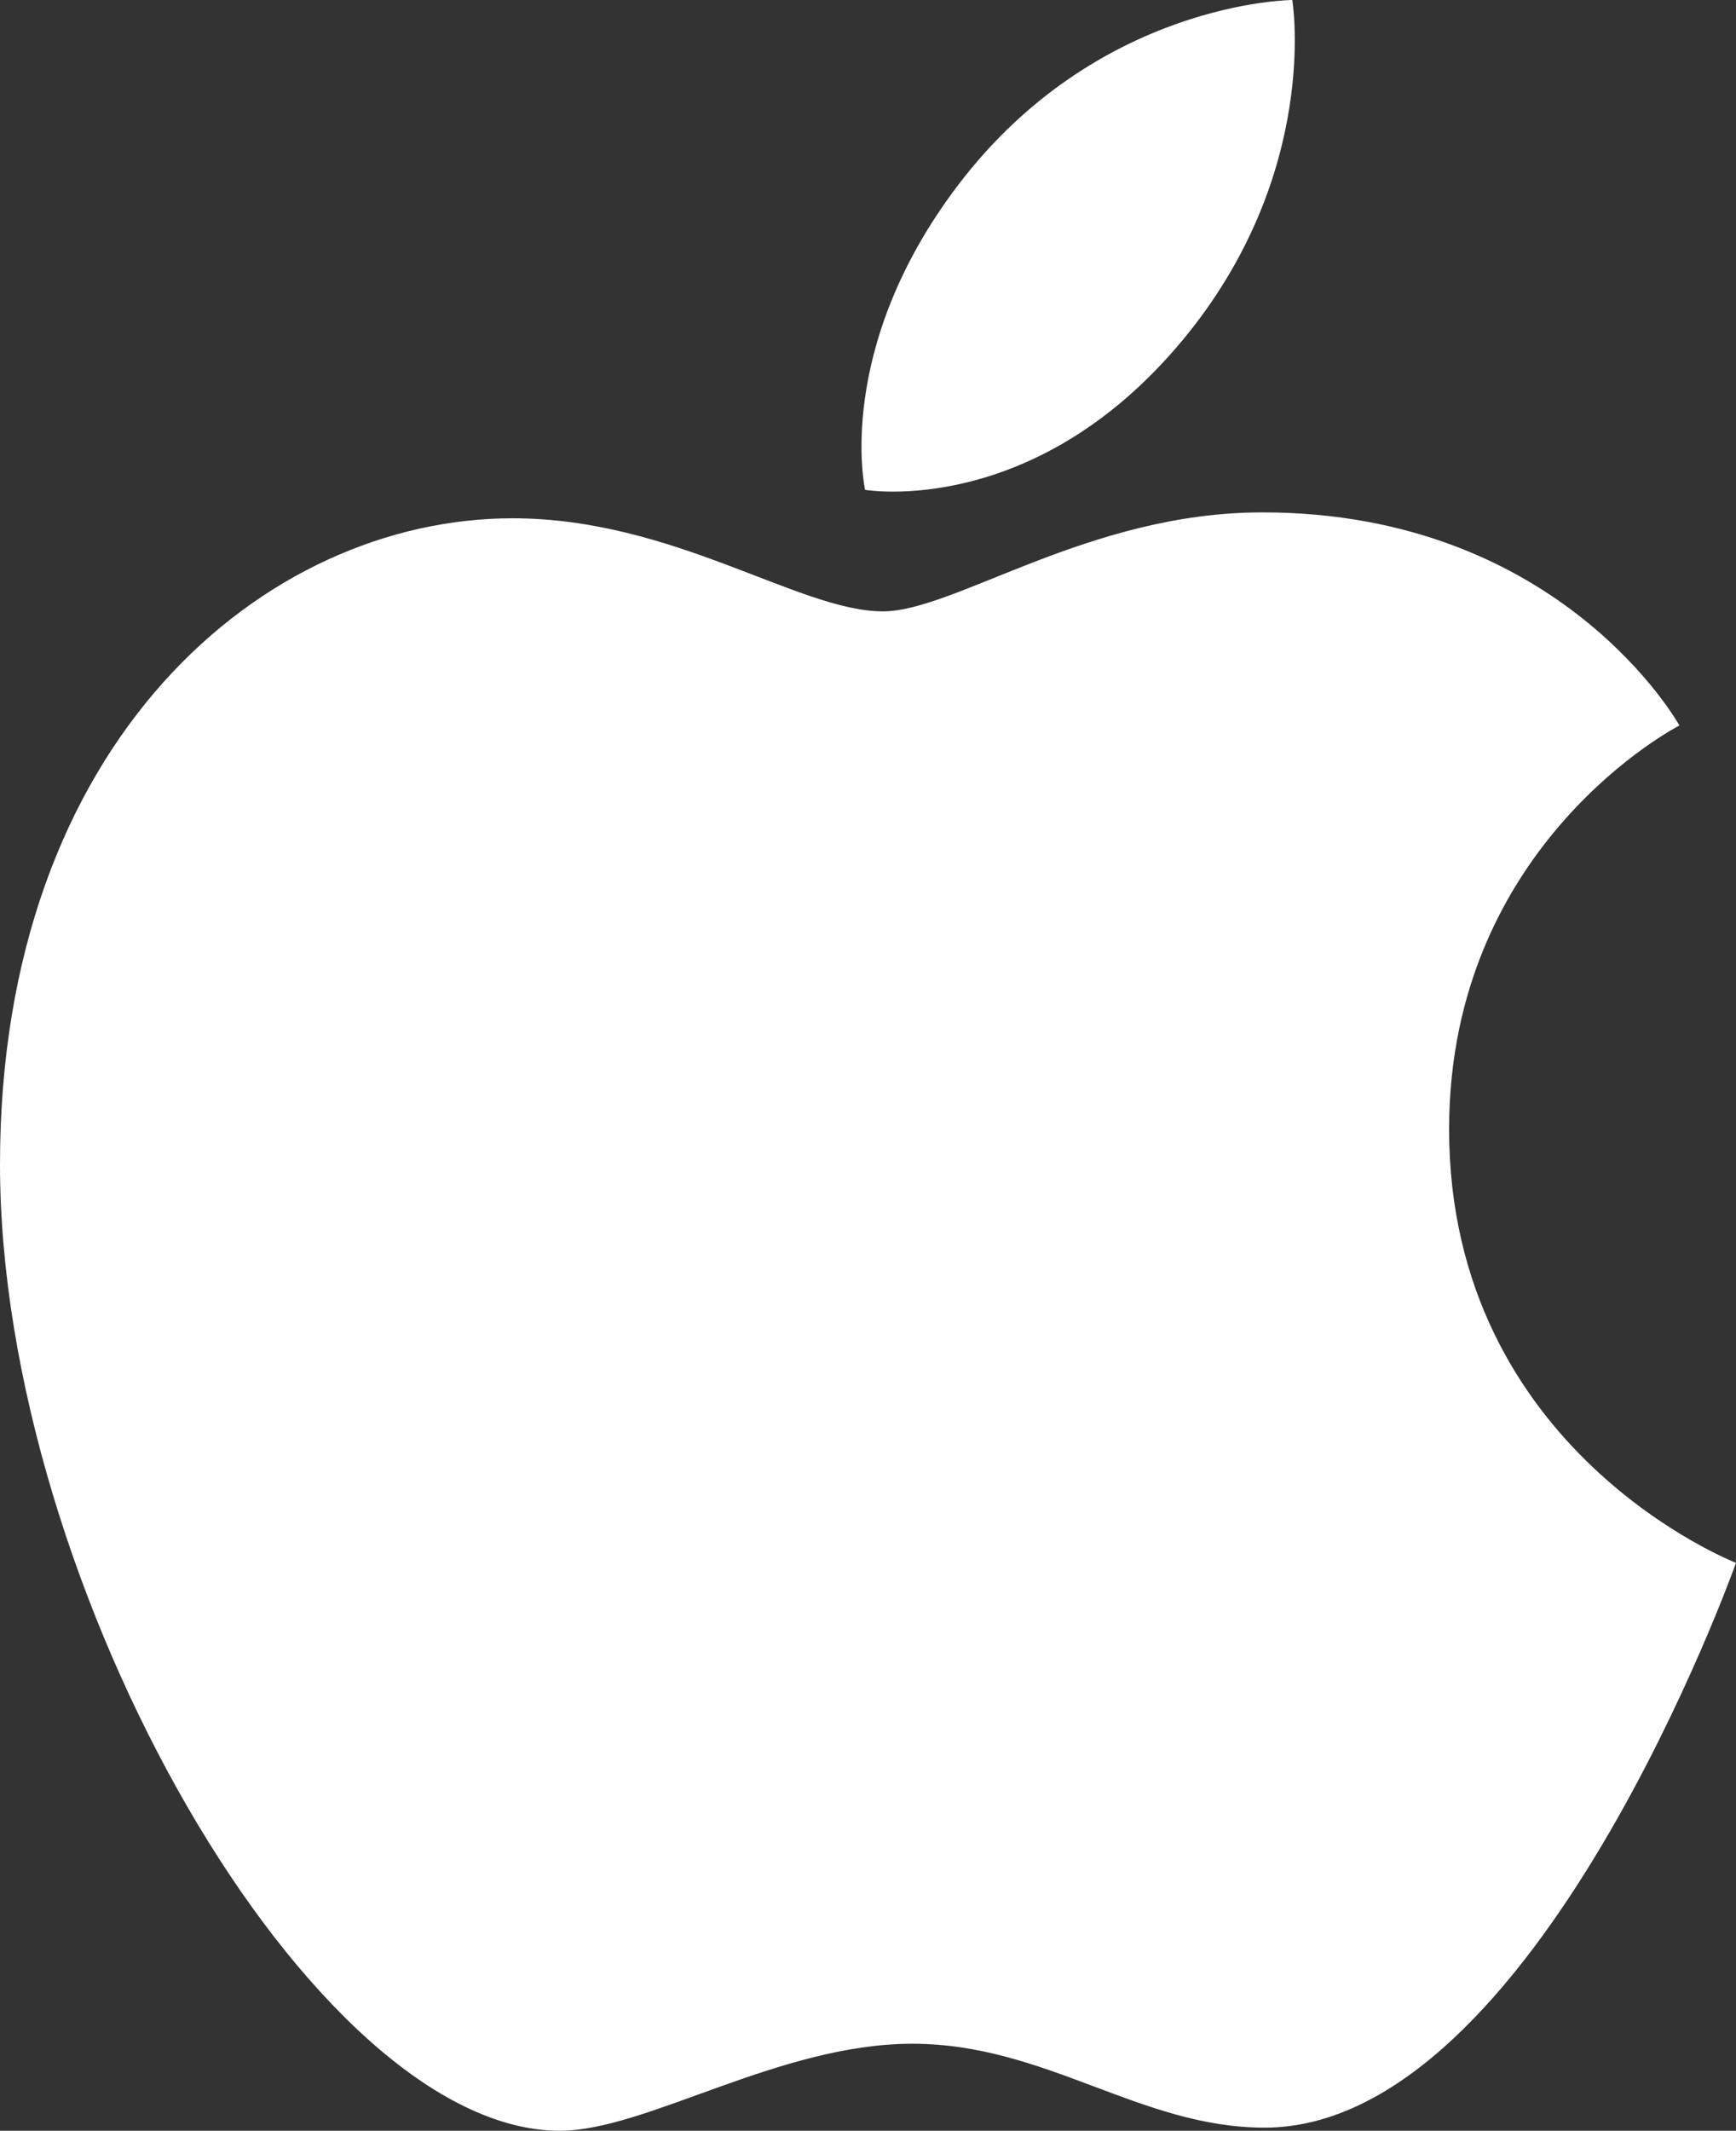
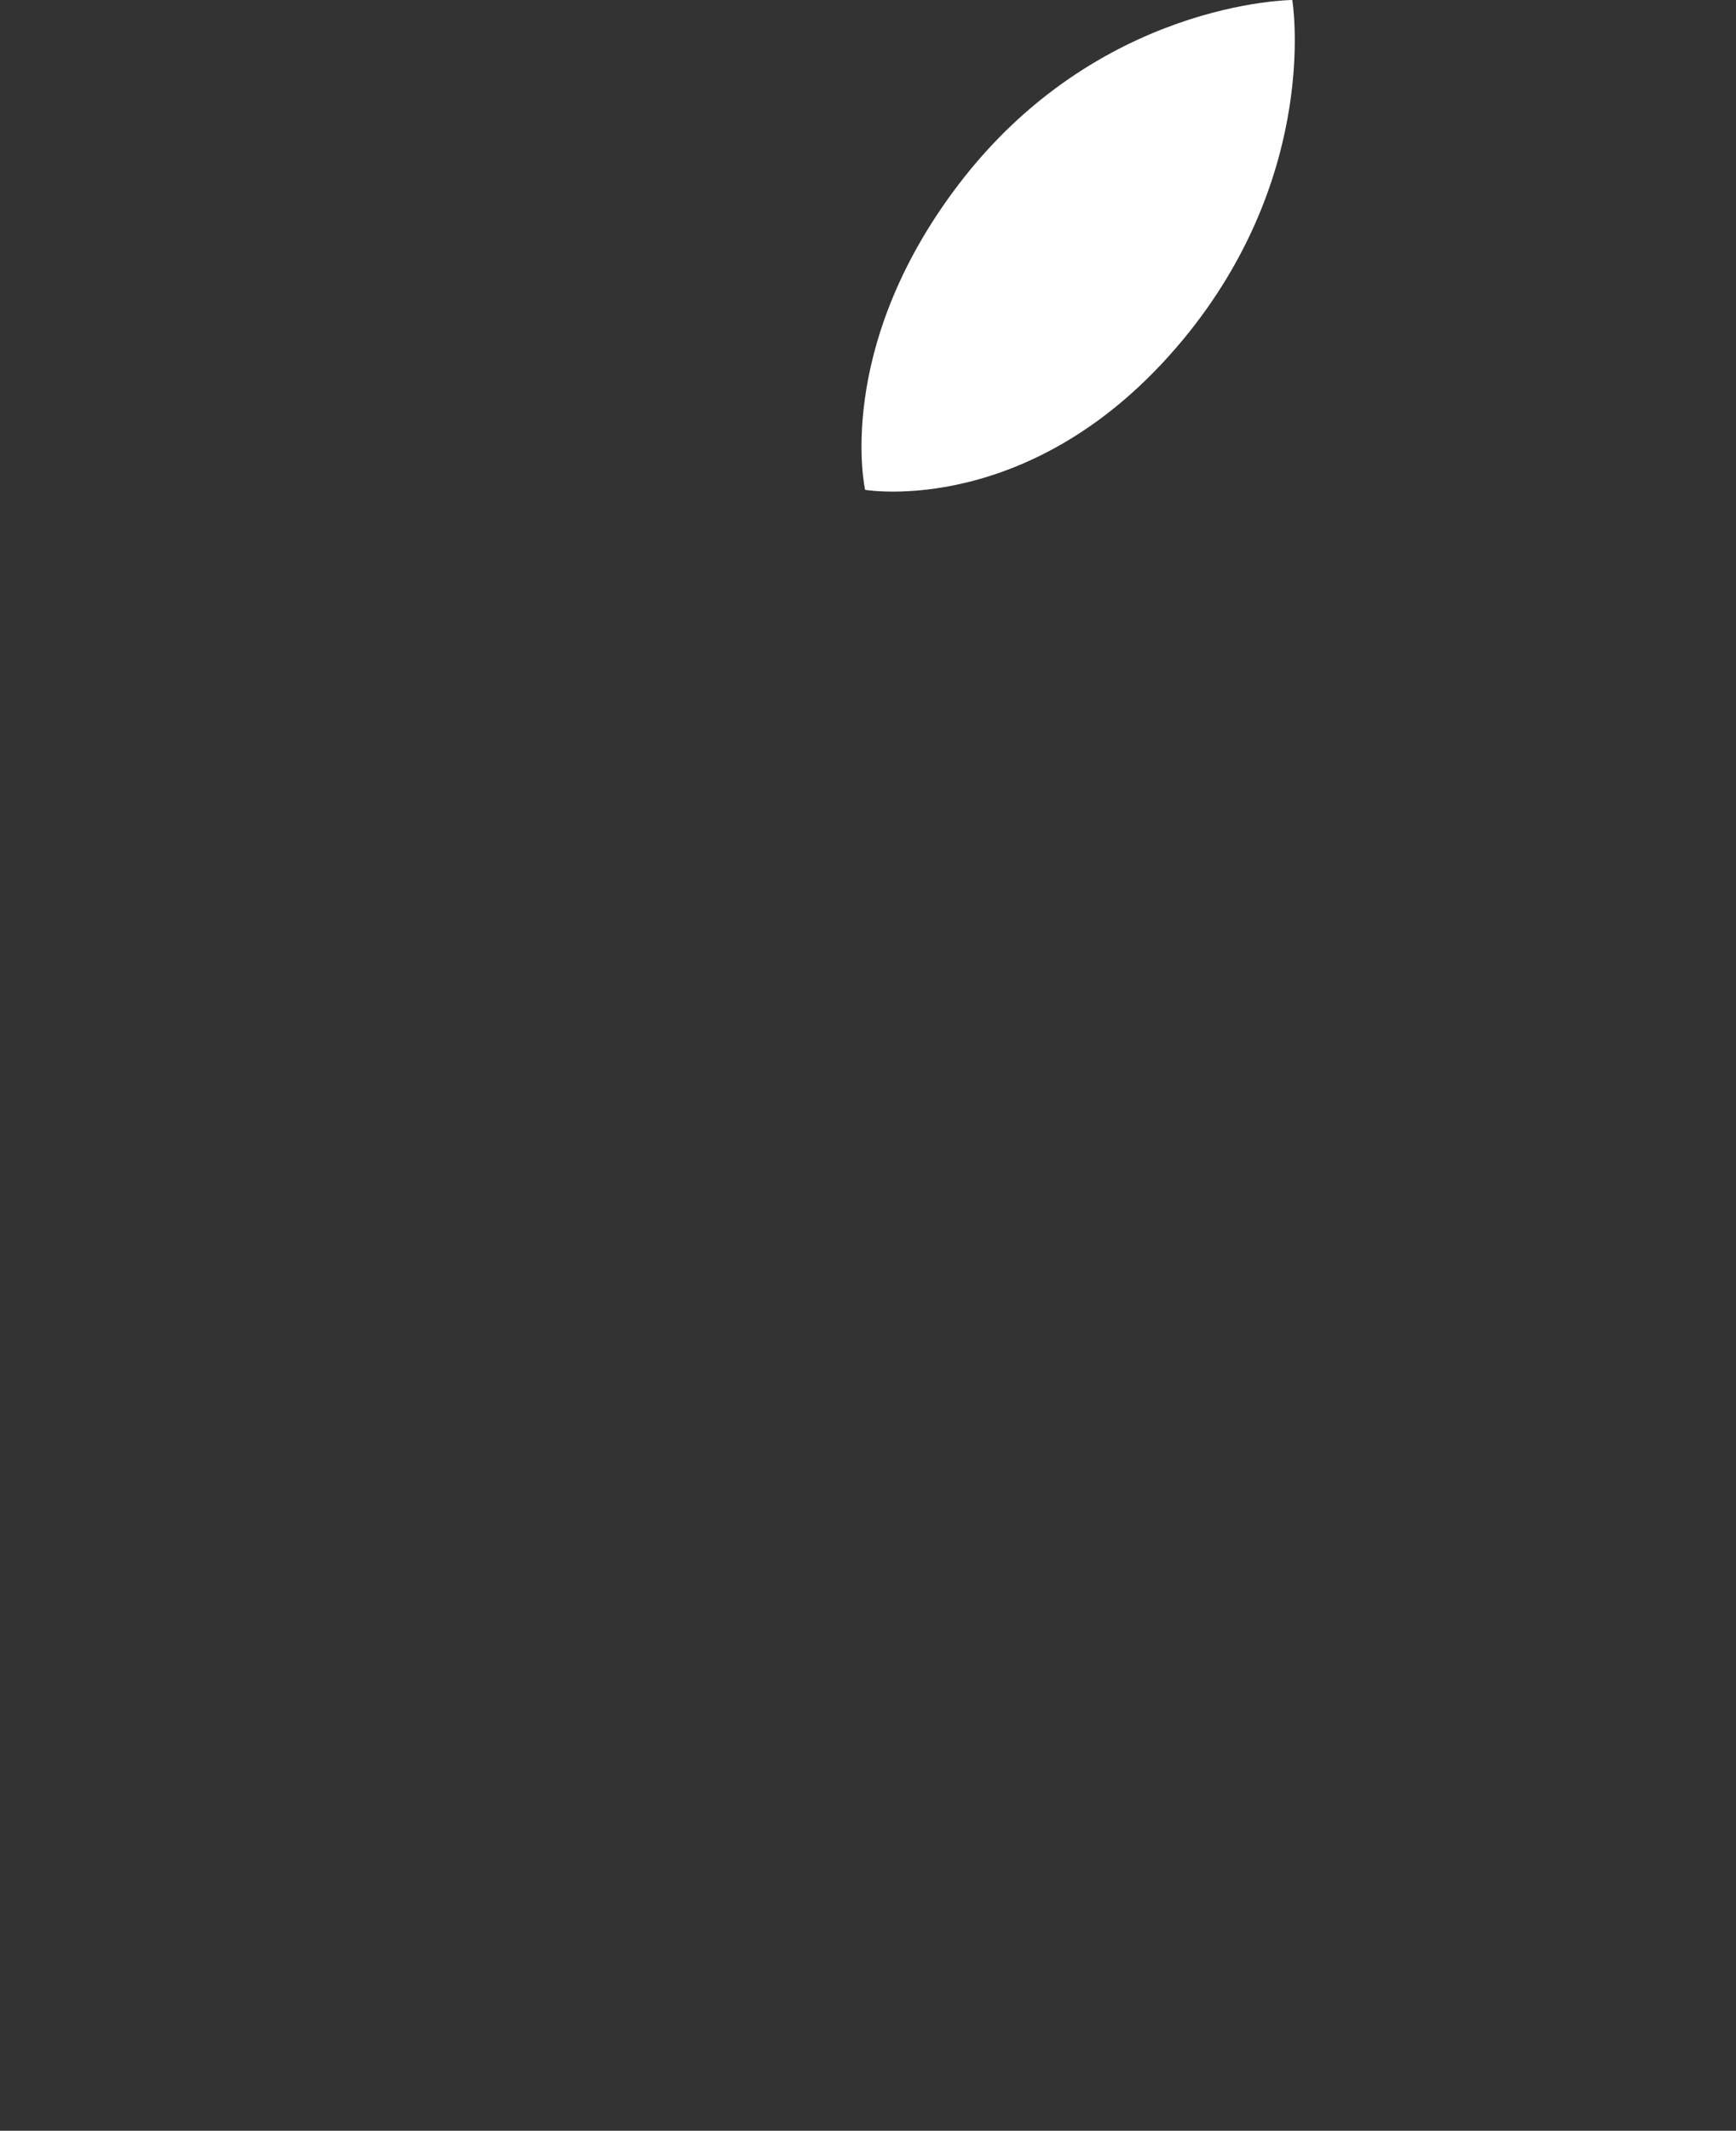
<svg xmlns="http://www.w3.org/2000/svg" id="Livello_2" data-name="Livello 2" viewBox="0 0 496.25 608.73">
  <rect x="0" y="0" width="496.25" height="608.73" fill="#333333" stroke="none" />
  <defs>
    <style>
      .cls-1 {
        fill: #fff;
        fill-rule: evenodd;
      }
    </style>
  </defs>
  <g id="Ebene_1" data-name="Ebene 1">
    <g>
      <path class="cls-1" d="M337.95,97.31C377.68,49.56,369.41,0,369.41,0c0,0-55.6.26-95.6,52.97-35.57,46.88-26.51,86.97-26.51,86.97,0,0,48.22,8.34,90.65-42.64Z" />
-       <path class="cls-1" d="M414.24,322.59c0-81.67,65.83-115.33,65.83-115.33,0,0-33.66-60.88-119.22-60.88-49.71,0-87.89,28.28-108.47,28.28-23.97,0-59.75-26.59-105.85-26.59C75.61,148.07,0,211.58,0,332.63s89.33,276.1,160.04,276.1c24.68,0,62.58-24.86,100.76-24.86s65.12,23.97,100.69,23.97c77.43,0,134.76-161.36,134.76-161.36,0,0-82.01-31.75-82.01-123.88Z" />
    </g>
  </g>
</svg>